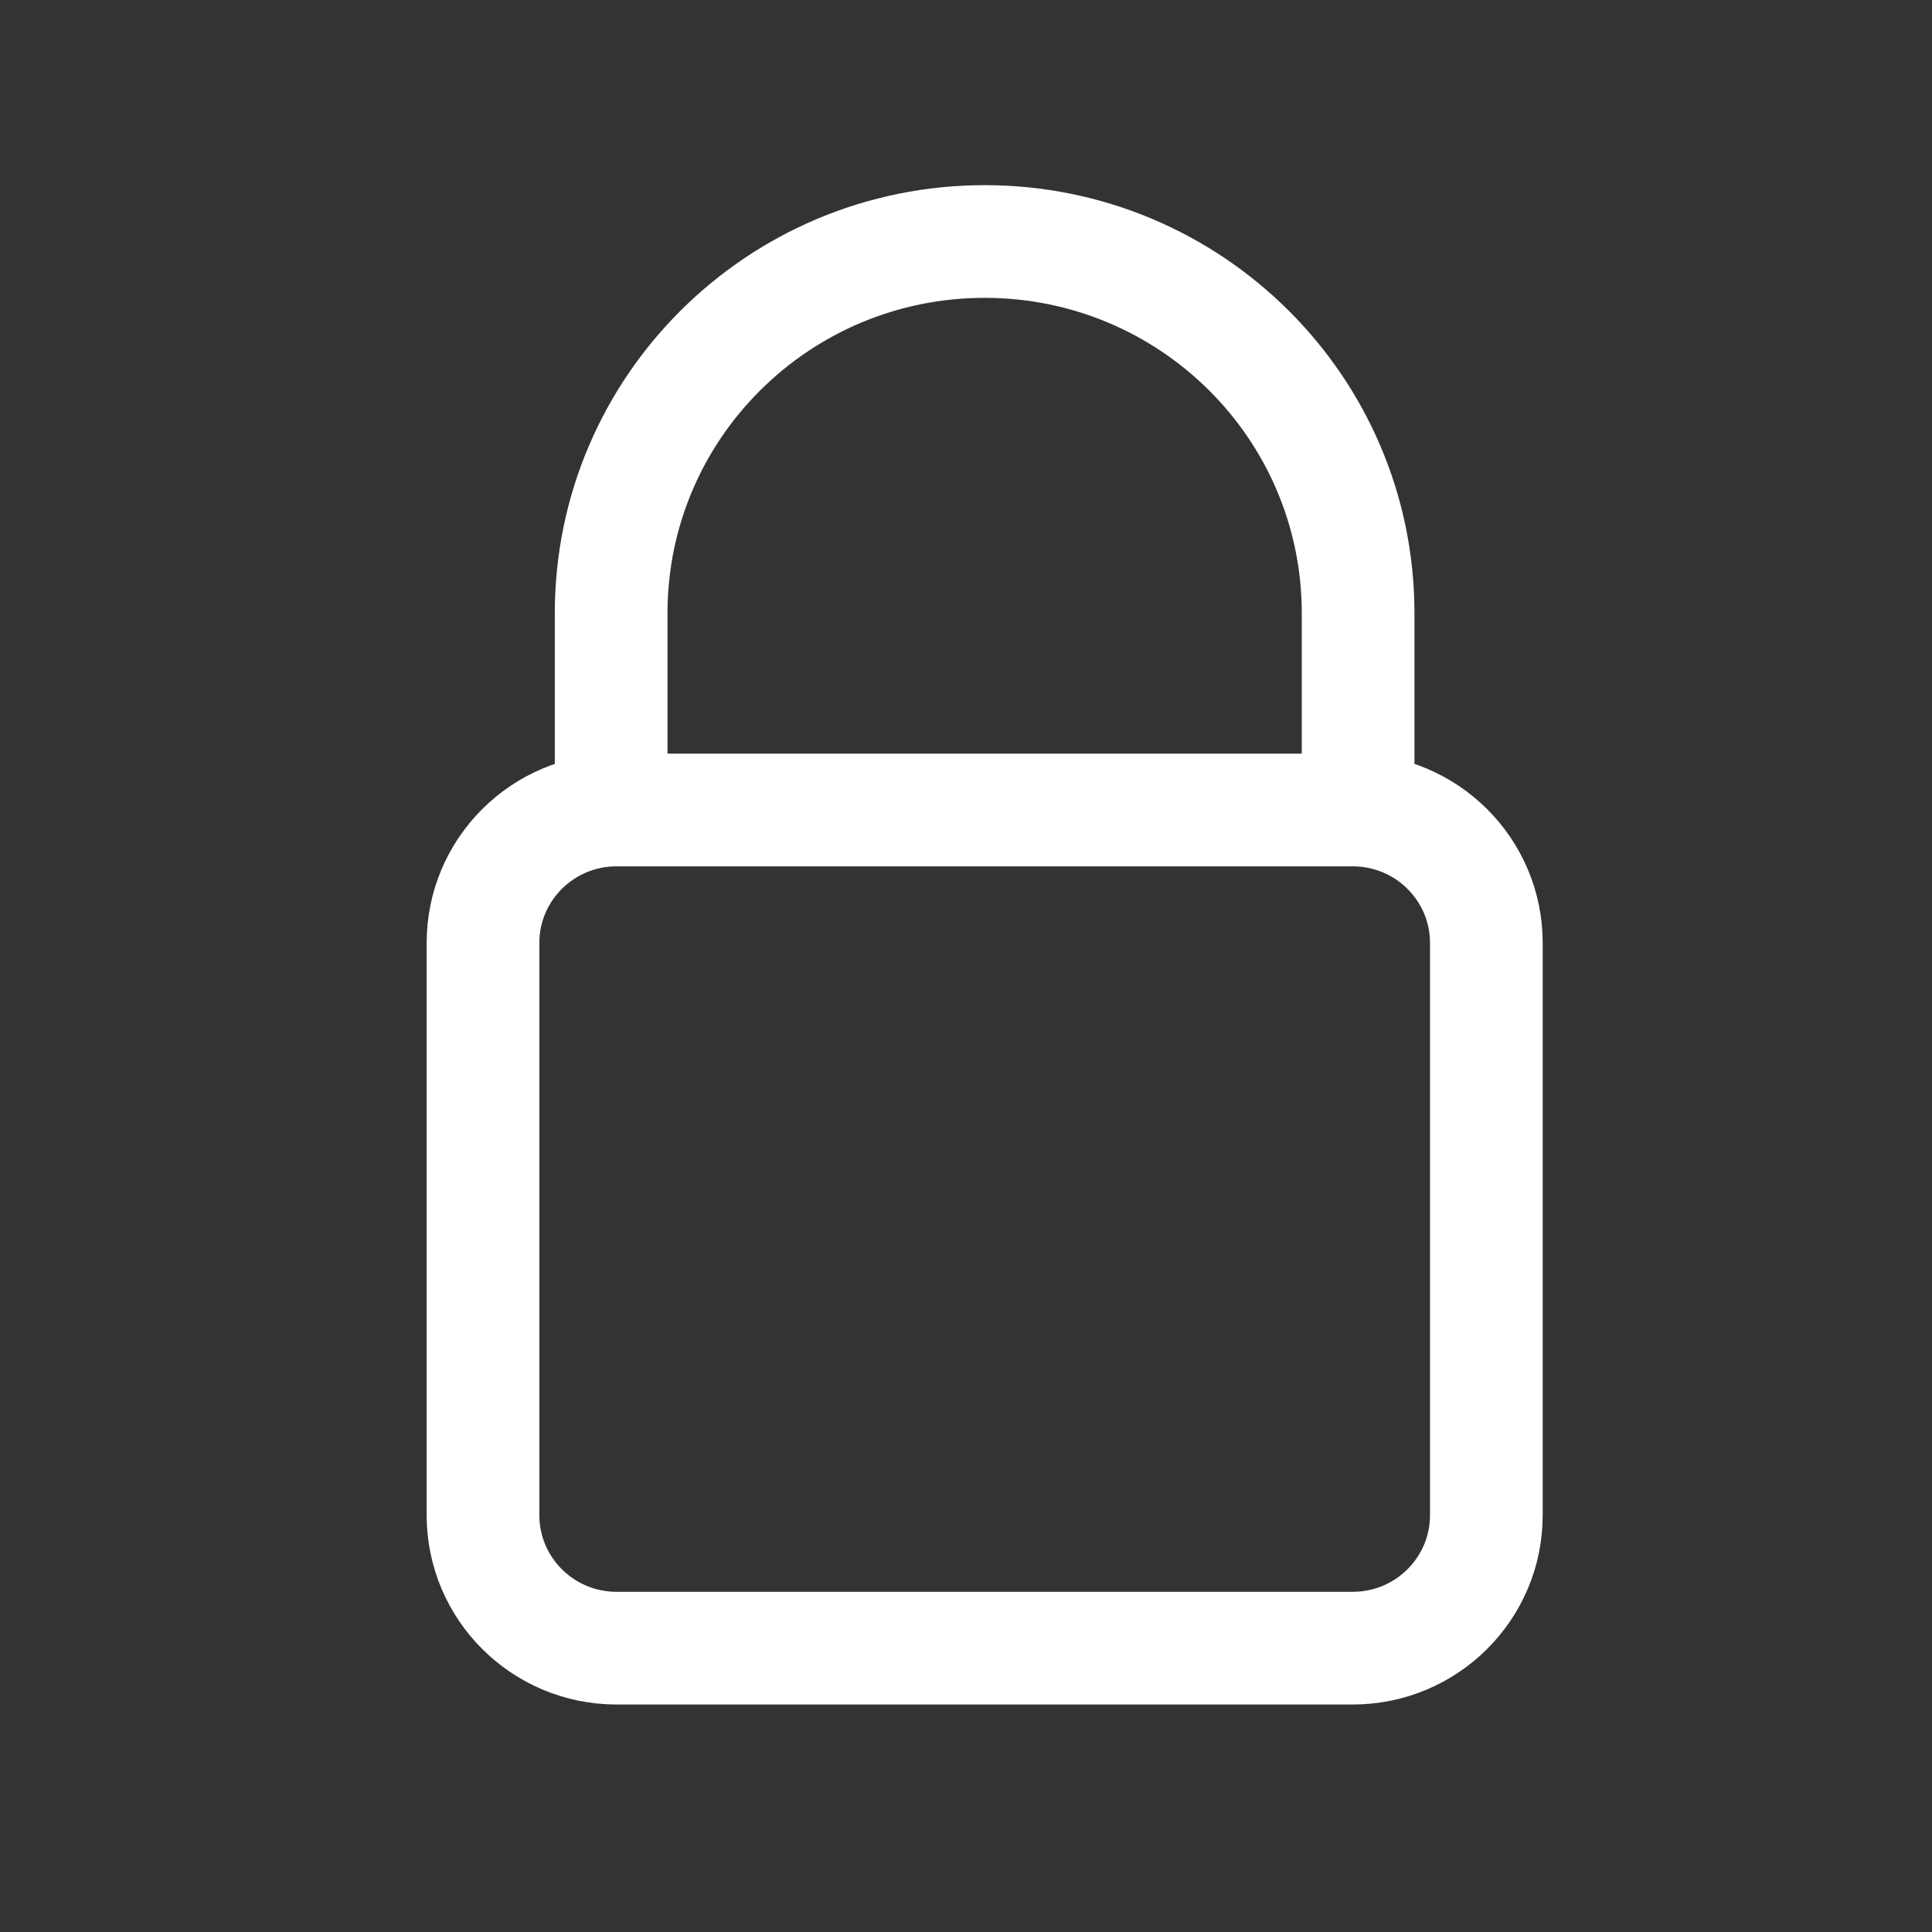
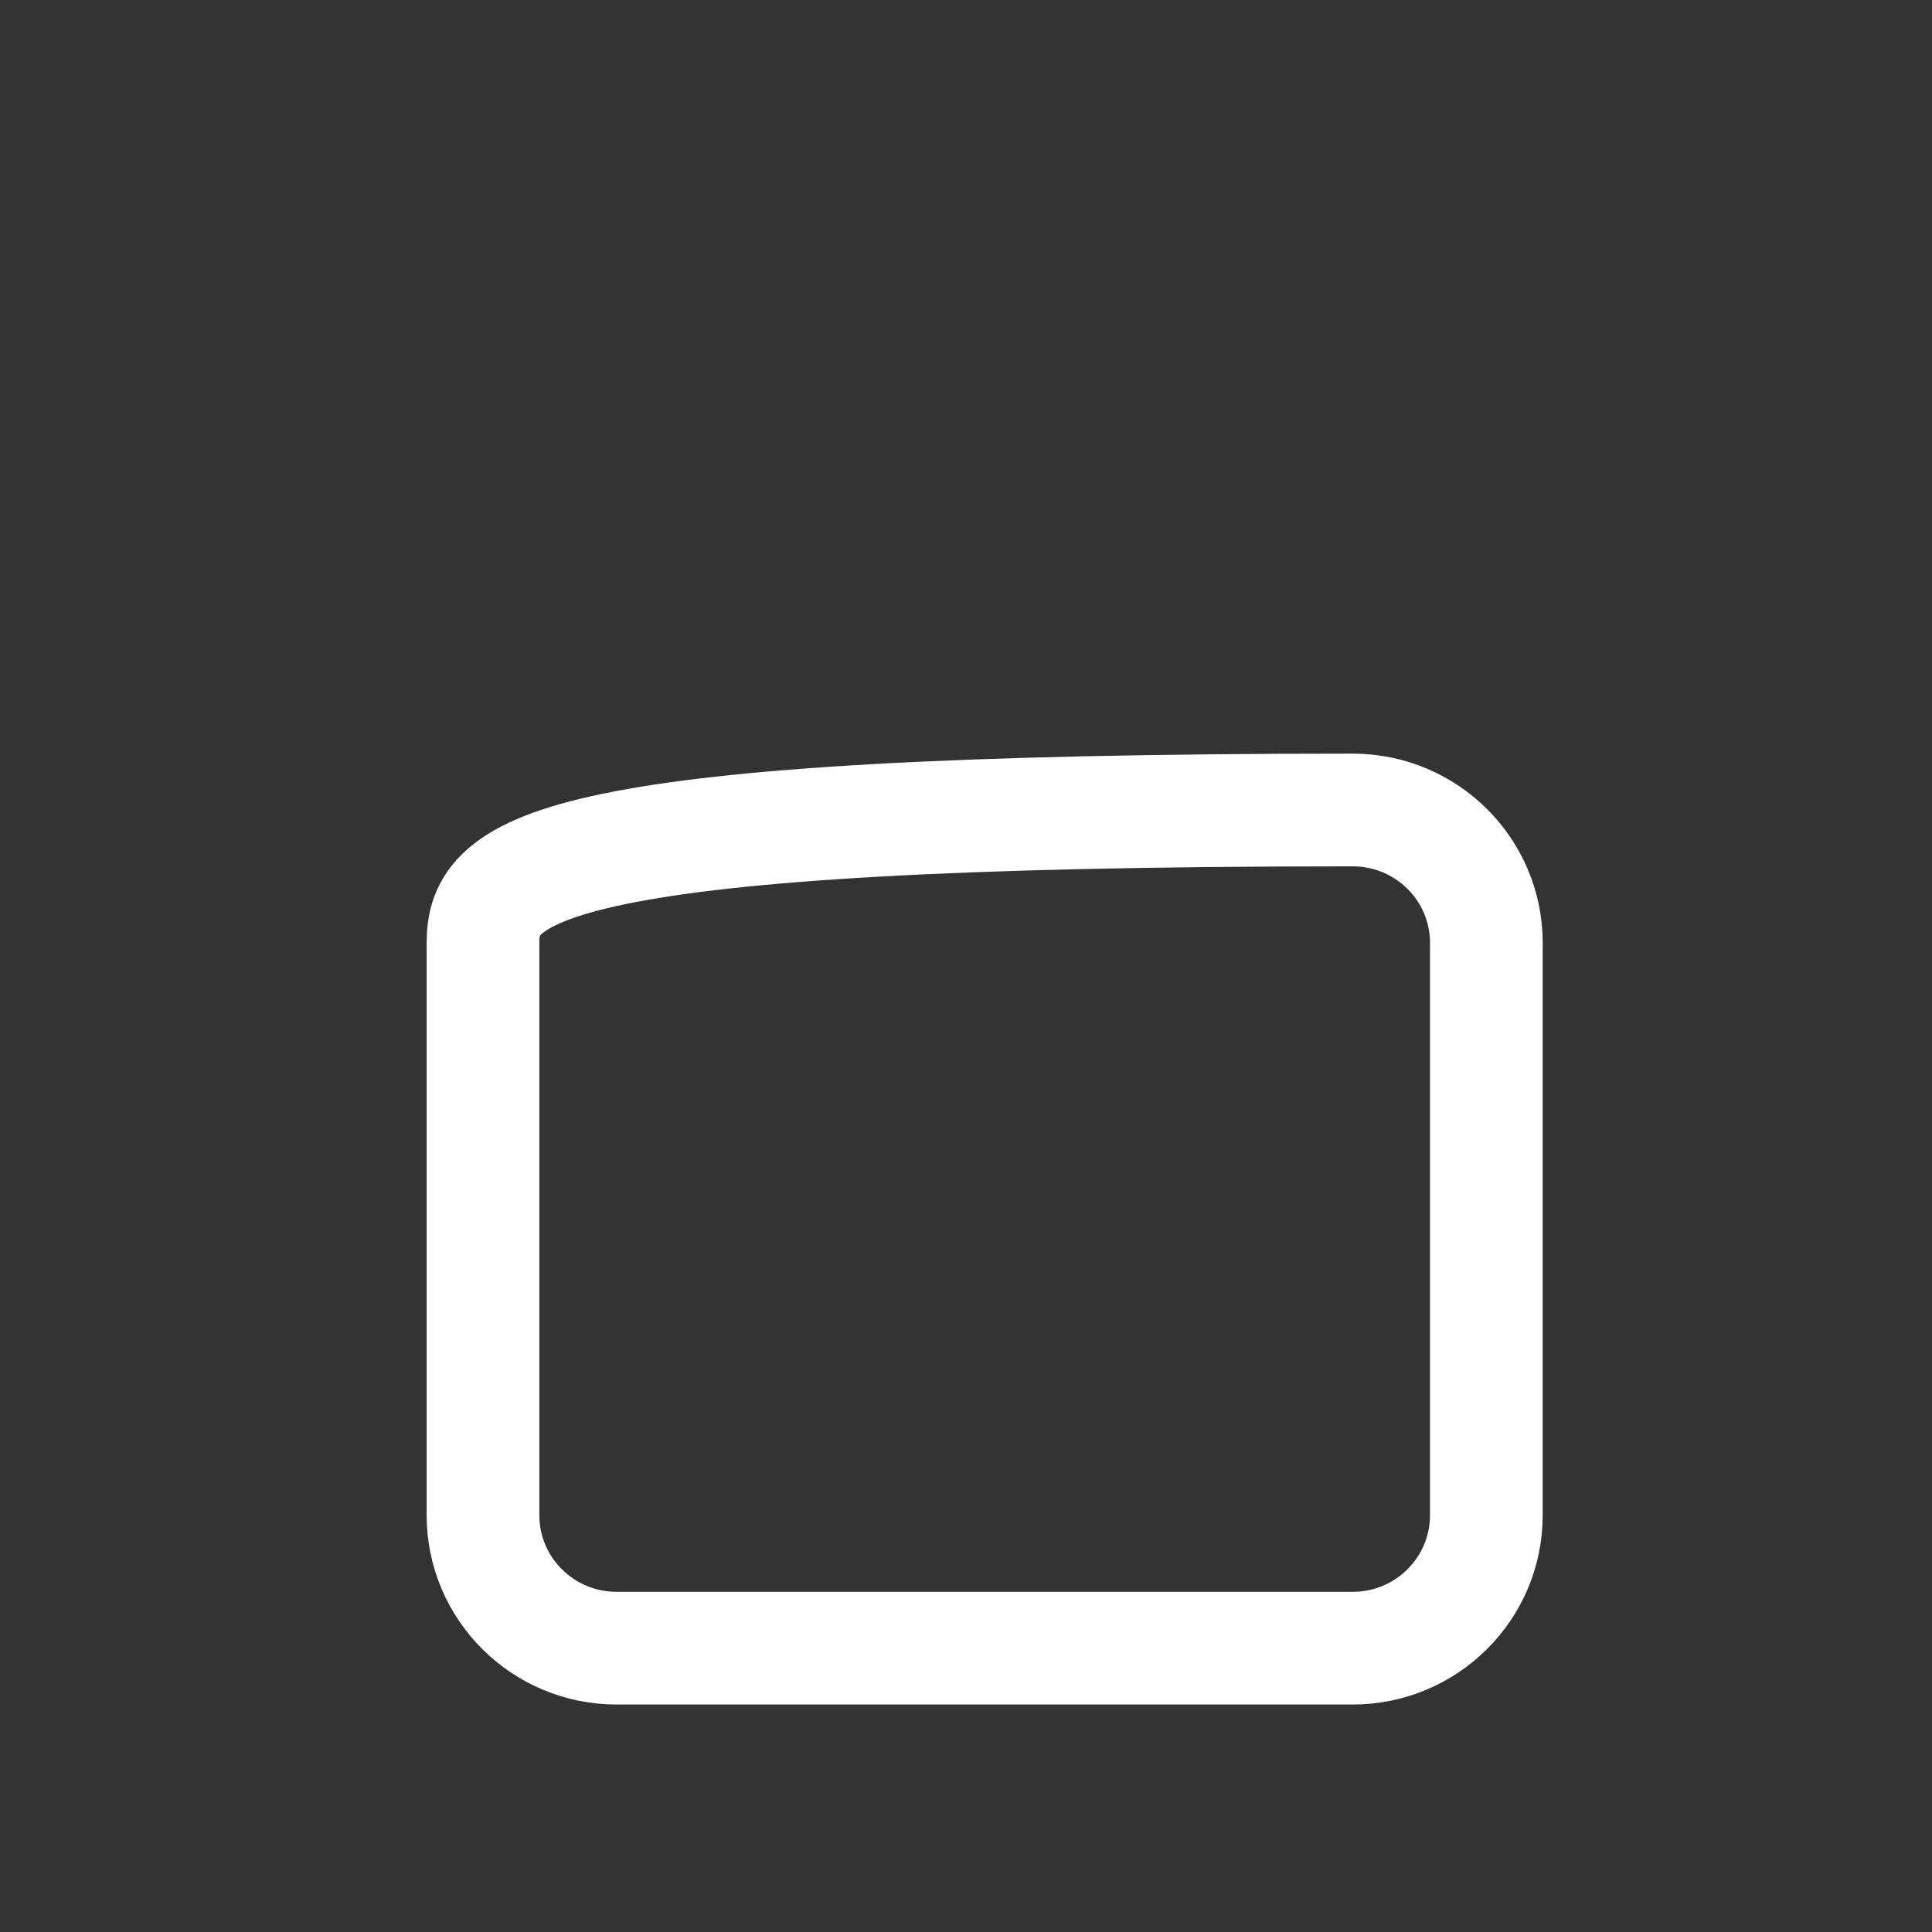
<svg xmlns="http://www.w3.org/2000/svg" width="24px" height="24px" viewBox="0 0 24 24" version="1.1">
  <rect x="0" y="0" width="24" height="24" fill="#333333" stroke="none" />
  <title>Artboard</title>
  <desc>Created with Sketch.</desc>
  <defs />
  <g id="Artboard" stroke="none" stroke-width="1" fill="none" fill-rule="evenodd" stroke-linecap="round" stroke-linejoin="round">
    <g id="btn-login" transform="translate(6, 3)" stroke="#FFFFFF" stroke-width="1.4">
-       <path d="M10.804,7.062 L1.659,7.062 C0.743,7.062 0,7.801 0,8.713 L0,15.822 C0,16.734 0.743,17.474 1.659,17.474 L10.804,17.474 C11.721,17.474 12.464,16.734 12.464,15.822 L12.464,8.713 C12.464,7.801 11.721,7.062 10.804,7.062 Z" id="Stroke-1" />
-       <path d="M10.871,7.062 L10.871,4.617 C10.871,2.067 8.794,0 6.232,0 C3.669,0 1.592,2.067 1.592,4.617 L1.592,7.062" id="Stroke-3" />
+       <path d="M10.804,7.062 C0.743,7.062 0,7.801 0,8.713 L0,15.822 C0,16.734 0.743,17.474 1.659,17.474 L10.804,17.474 C11.721,17.474 12.464,16.734 12.464,15.822 L12.464,8.713 C12.464,7.801 11.721,7.062 10.804,7.062 Z" id="Stroke-1" />
    </g>
  </g>
</svg>